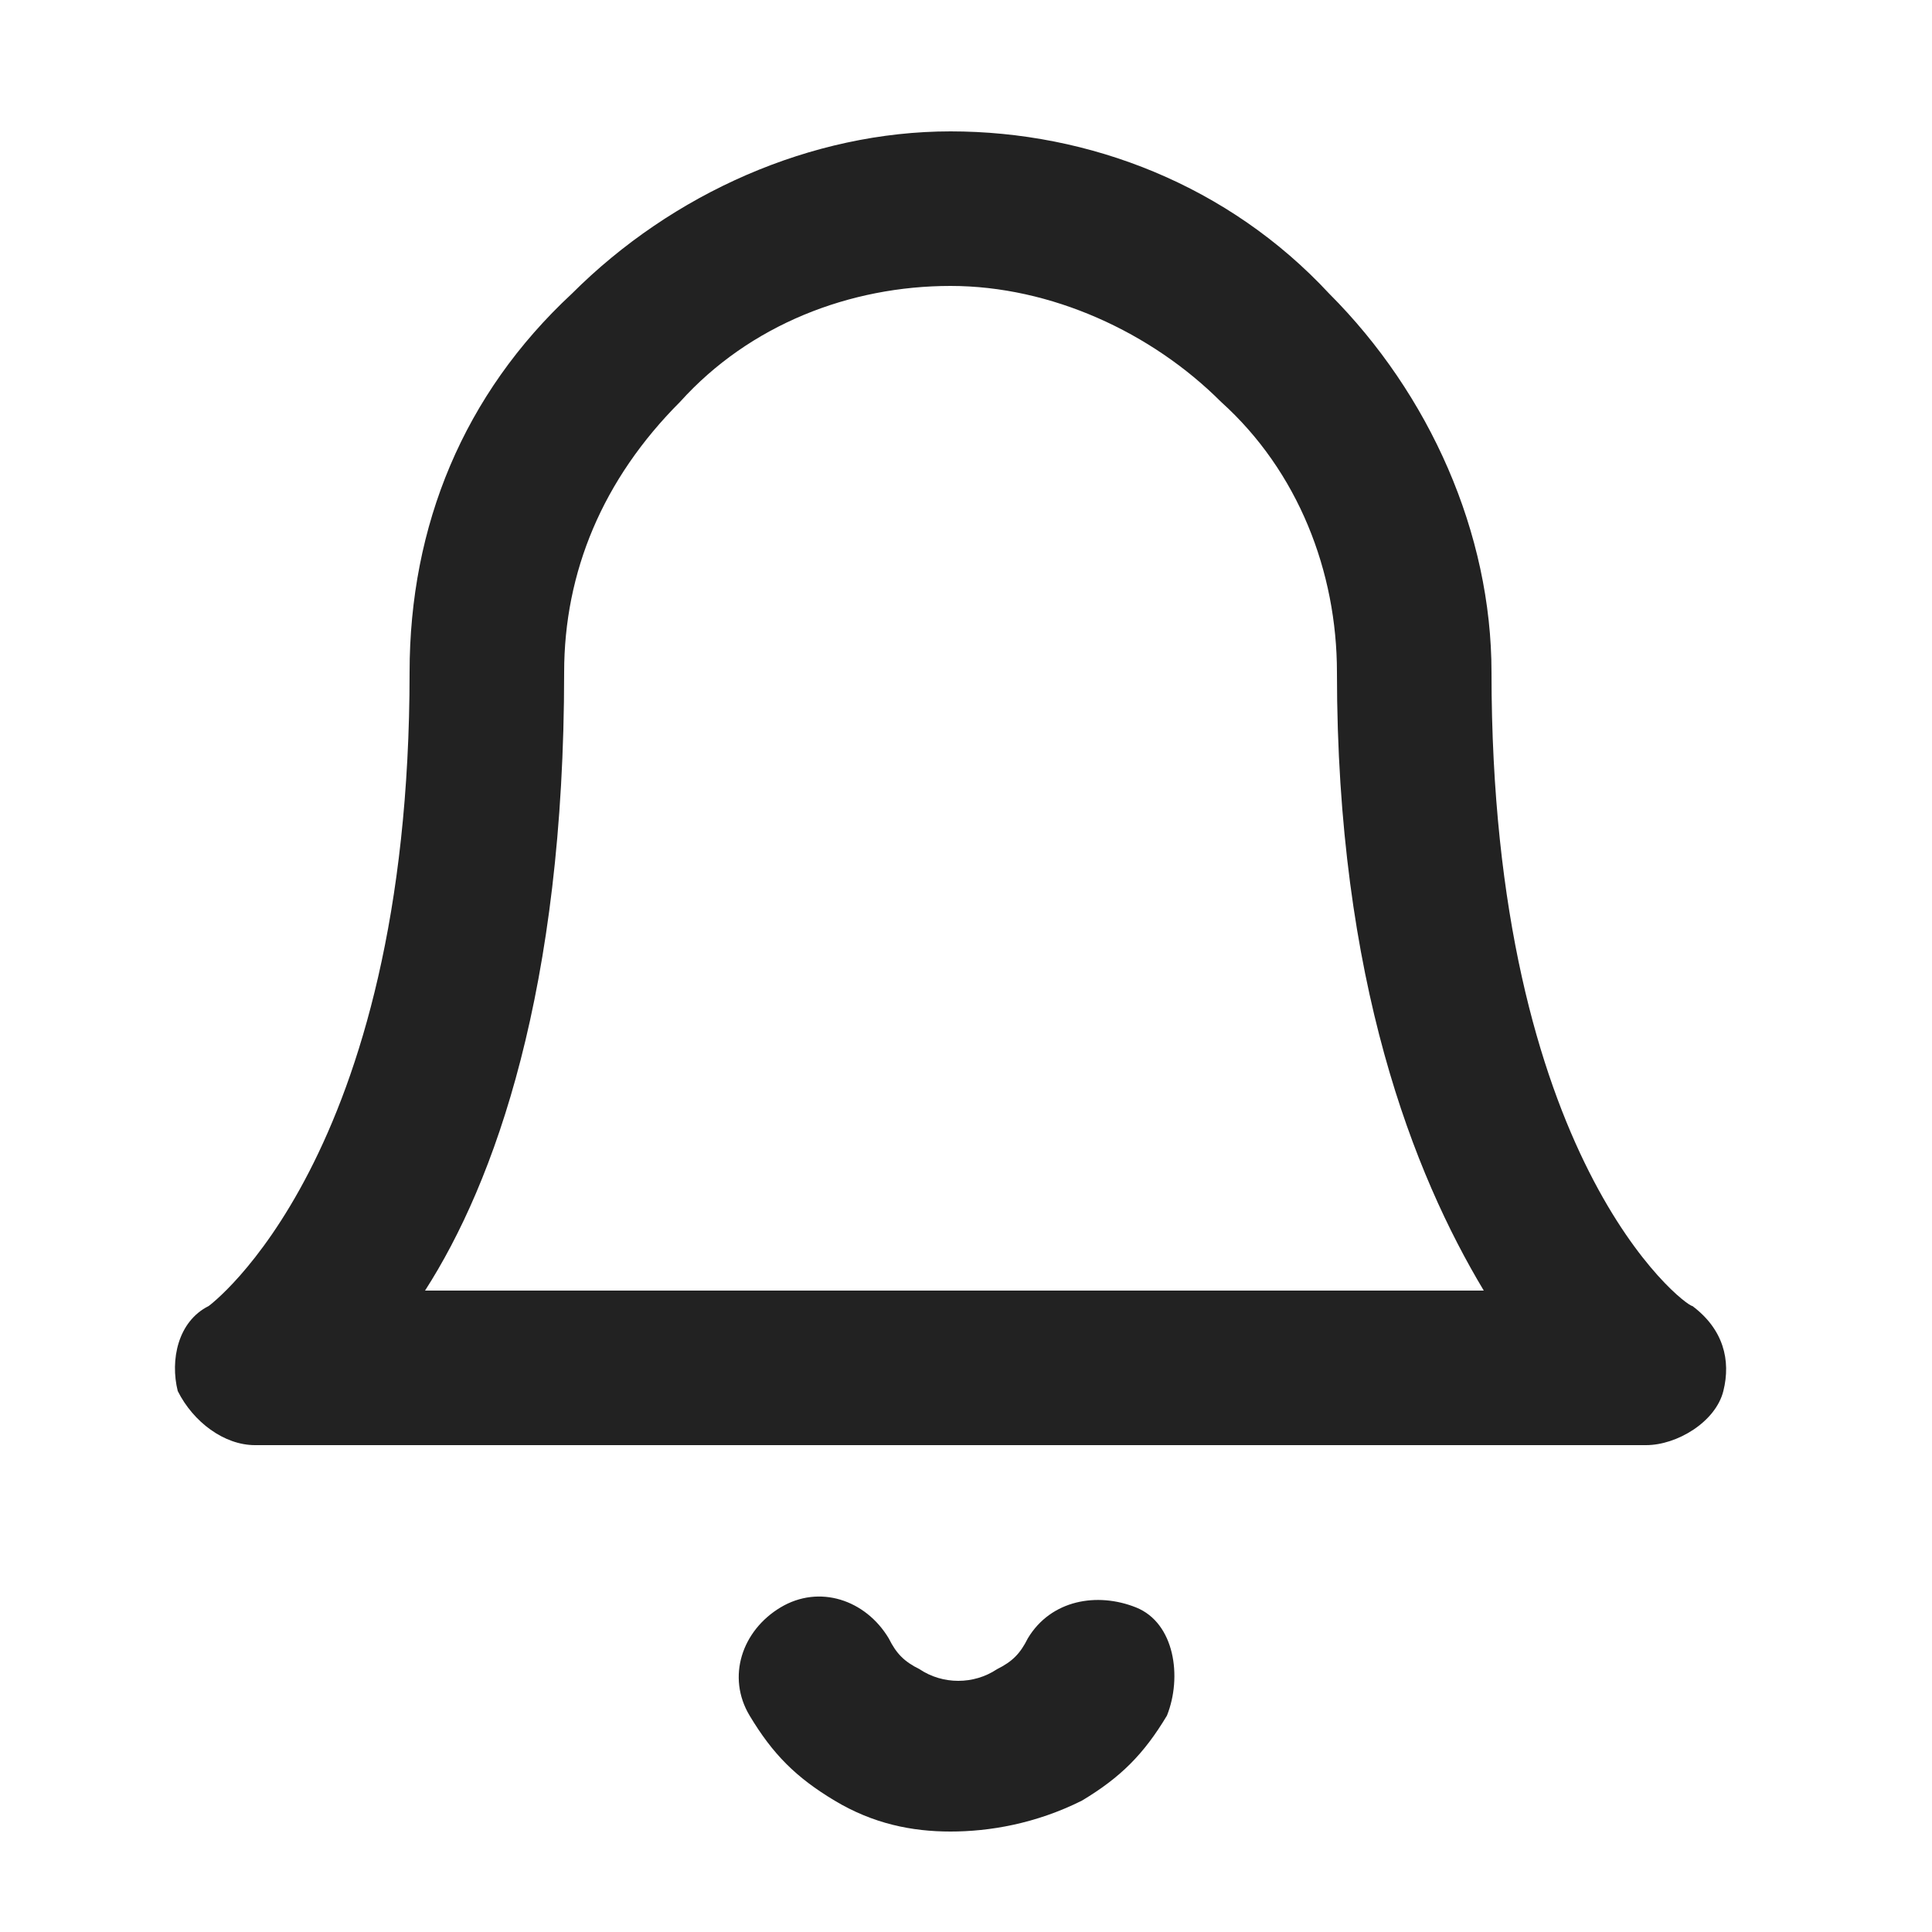
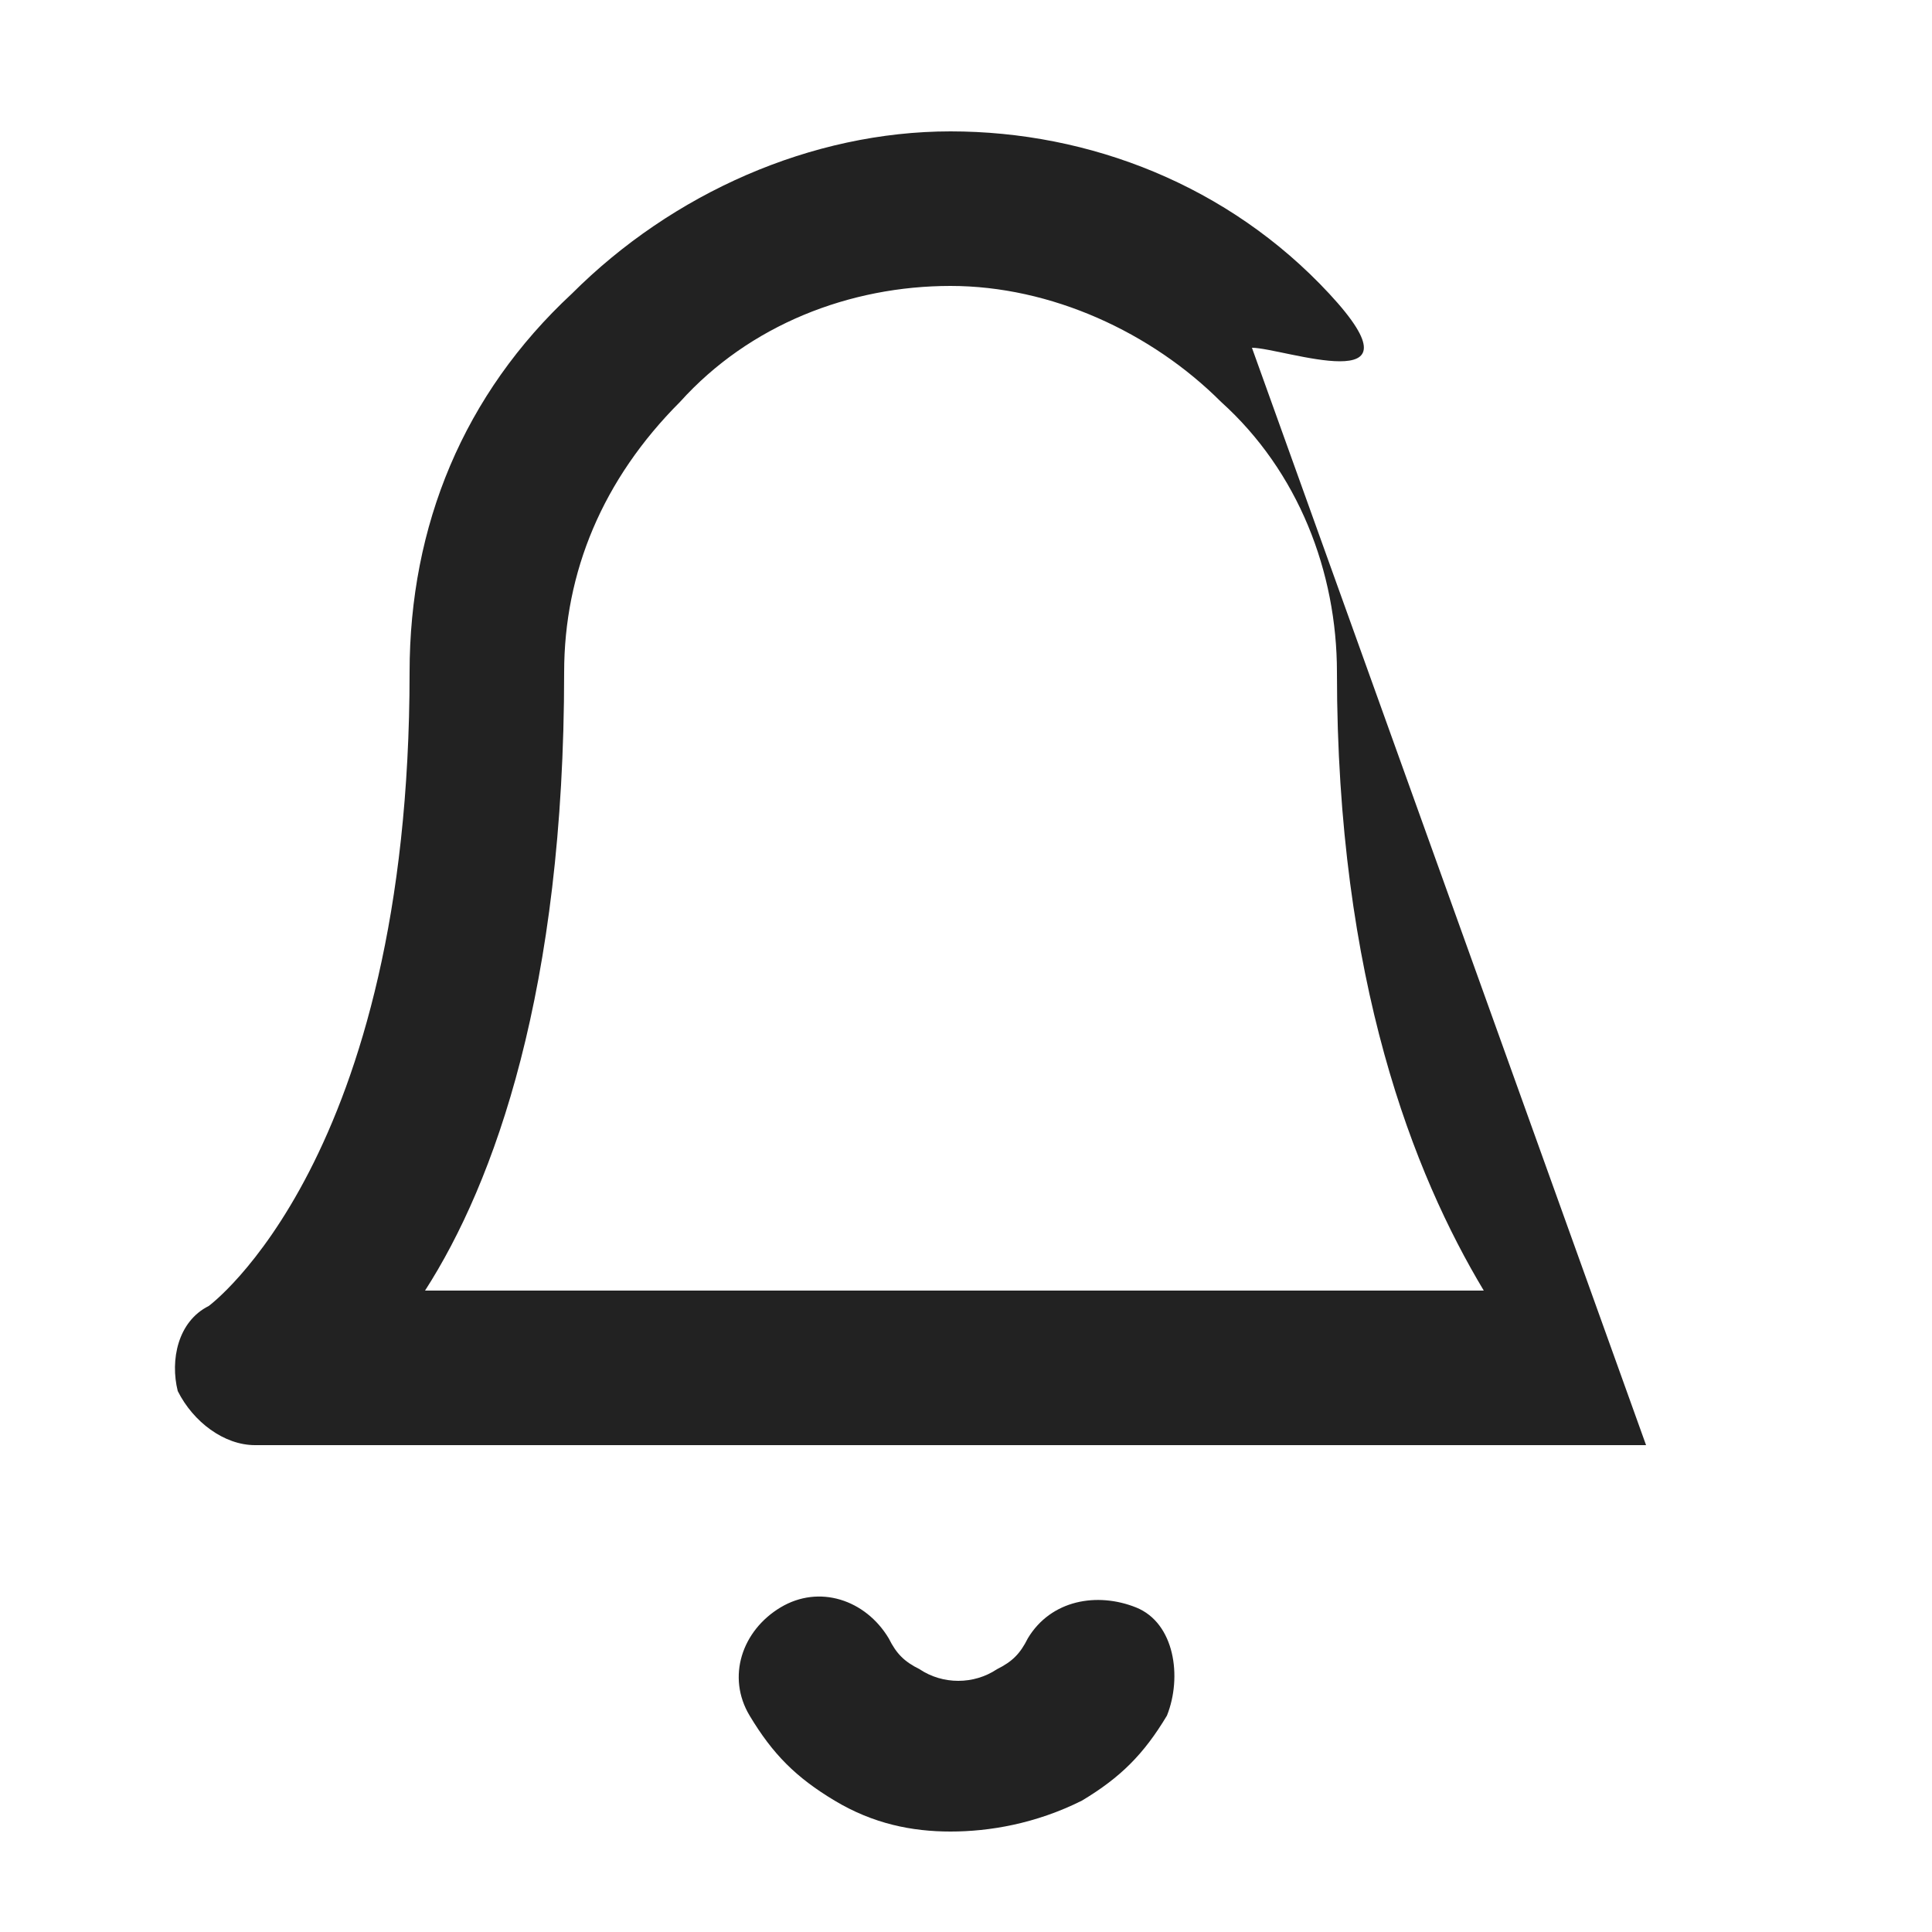
<svg xmlns="http://www.w3.org/2000/svg" xml:space="preserve" x="0" y="0" style="enable-background:new 0 0 25 25" version="1.1" viewBox="0 0 25 25">
  <style>.st0{fill:#222}</style>
  <g id="bell">
-     <path d="M21.3 18.7h-18c-.4 0-.8-.3-1-.7-.1-.4 0-.9.4-1.1 0 0 2.6-1.9 2.6-8.2 0-1.9.7-3.6 2.1-4.9 1.3-1.3 3.1-2.1 4.9-2.1s3.6.7 4.9 2.1c1.3 1.3 2.1 3.1 2.1 4.9 0 6.3 2.5 8.2 2.6 8.2.4.3.5.7.4 1.1s-.6.7-1 .7zm-15.8-2h13.7c-.9-1.5-1.9-4-1.9-8 0-1.3-.5-2.6-1.5-3.5-.9-.9-2.2-1.5-3.5-1.5-1.3 0-2.6.5-3.5 1.5-1 1-1.5 2.2-1.5 3.5 0 4.1-.9 6.6-1.8 8zM12.3 23.7c-.5 0-1-.1-1.5-.4-.5-.3-.8-.6-1.1-1.1-.3-.5-.1-1.1.4-1.4.5-.3 1.1-.1 1.4.4.1.2.2.3.4.4.3.2.7.2 1 0 .2-.1.3-.2.4-.4.3-.5.9-.6 1.4-.4s.6.9.4 1.4c-.3.5-.6.8-1.1 1.1-.6.3-1.2.4-1.7.4z" class="st0" />
+     <path d="M21.3 18.7h-18c-.4 0-.8-.3-1-.7-.1-.4 0-.9.4-1.1 0 0 2.6-1.9 2.6-8.2 0-1.9.7-3.6 2.1-4.9 1.3-1.3 3.1-2.1 4.9-2.1s3.6.7 4.9 2.1s-.6.7-1 .7zm-15.8-2h13.7c-.9-1.5-1.9-4-1.9-8 0-1.3-.5-2.6-1.5-3.5-.9-.9-2.2-1.5-3.5-1.5-1.3 0-2.6.5-3.5 1.5-1 1-1.5 2.2-1.5 3.5 0 4.1-.9 6.6-1.8 8zM12.3 23.7c-.5 0-1-.1-1.5-.4-.5-.3-.8-.6-1.1-1.1-.3-.5-.1-1.1.4-1.4.5-.3 1.1-.1 1.4.4.1.2.2.3.4.4.3.2.7.2 1 0 .2-.1.3-.2.4-.4.3-.5.9-.6 1.4-.4s.6.9.4 1.4c-.3.5-.6.8-1.1 1.1-.6.3-1.2.4-1.7.4z" class="st0" />
  </g>
</svg>